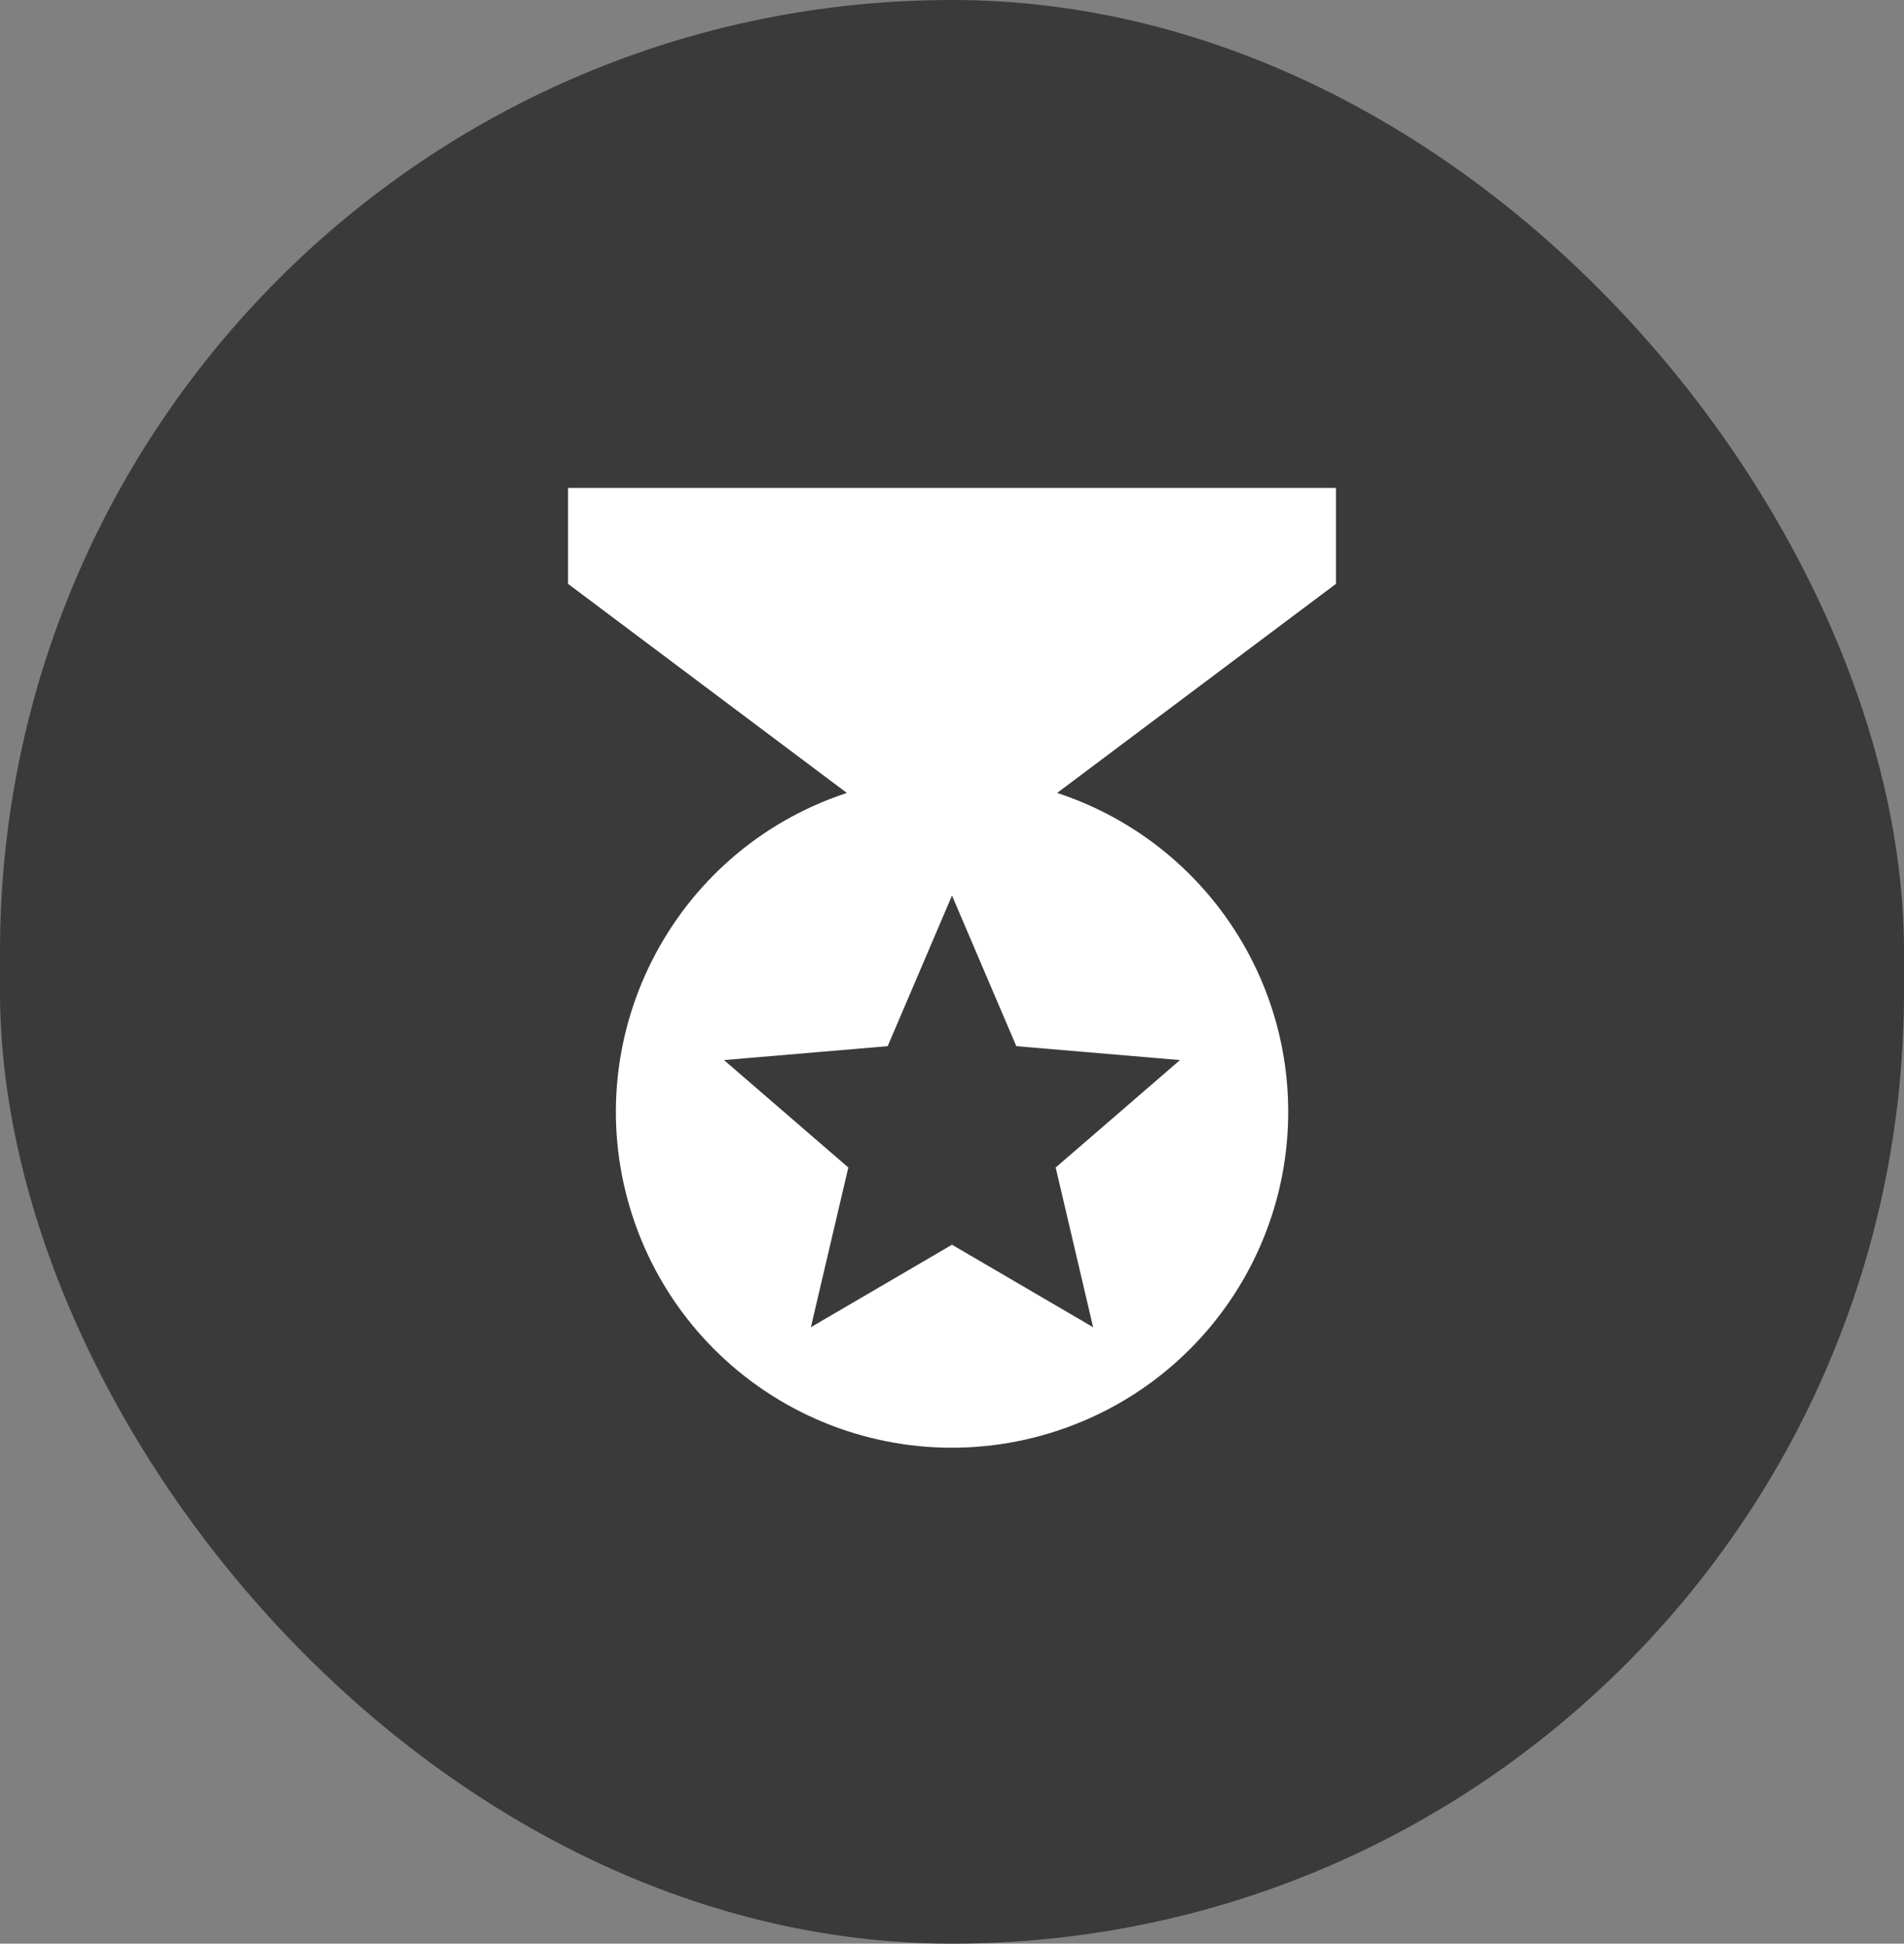
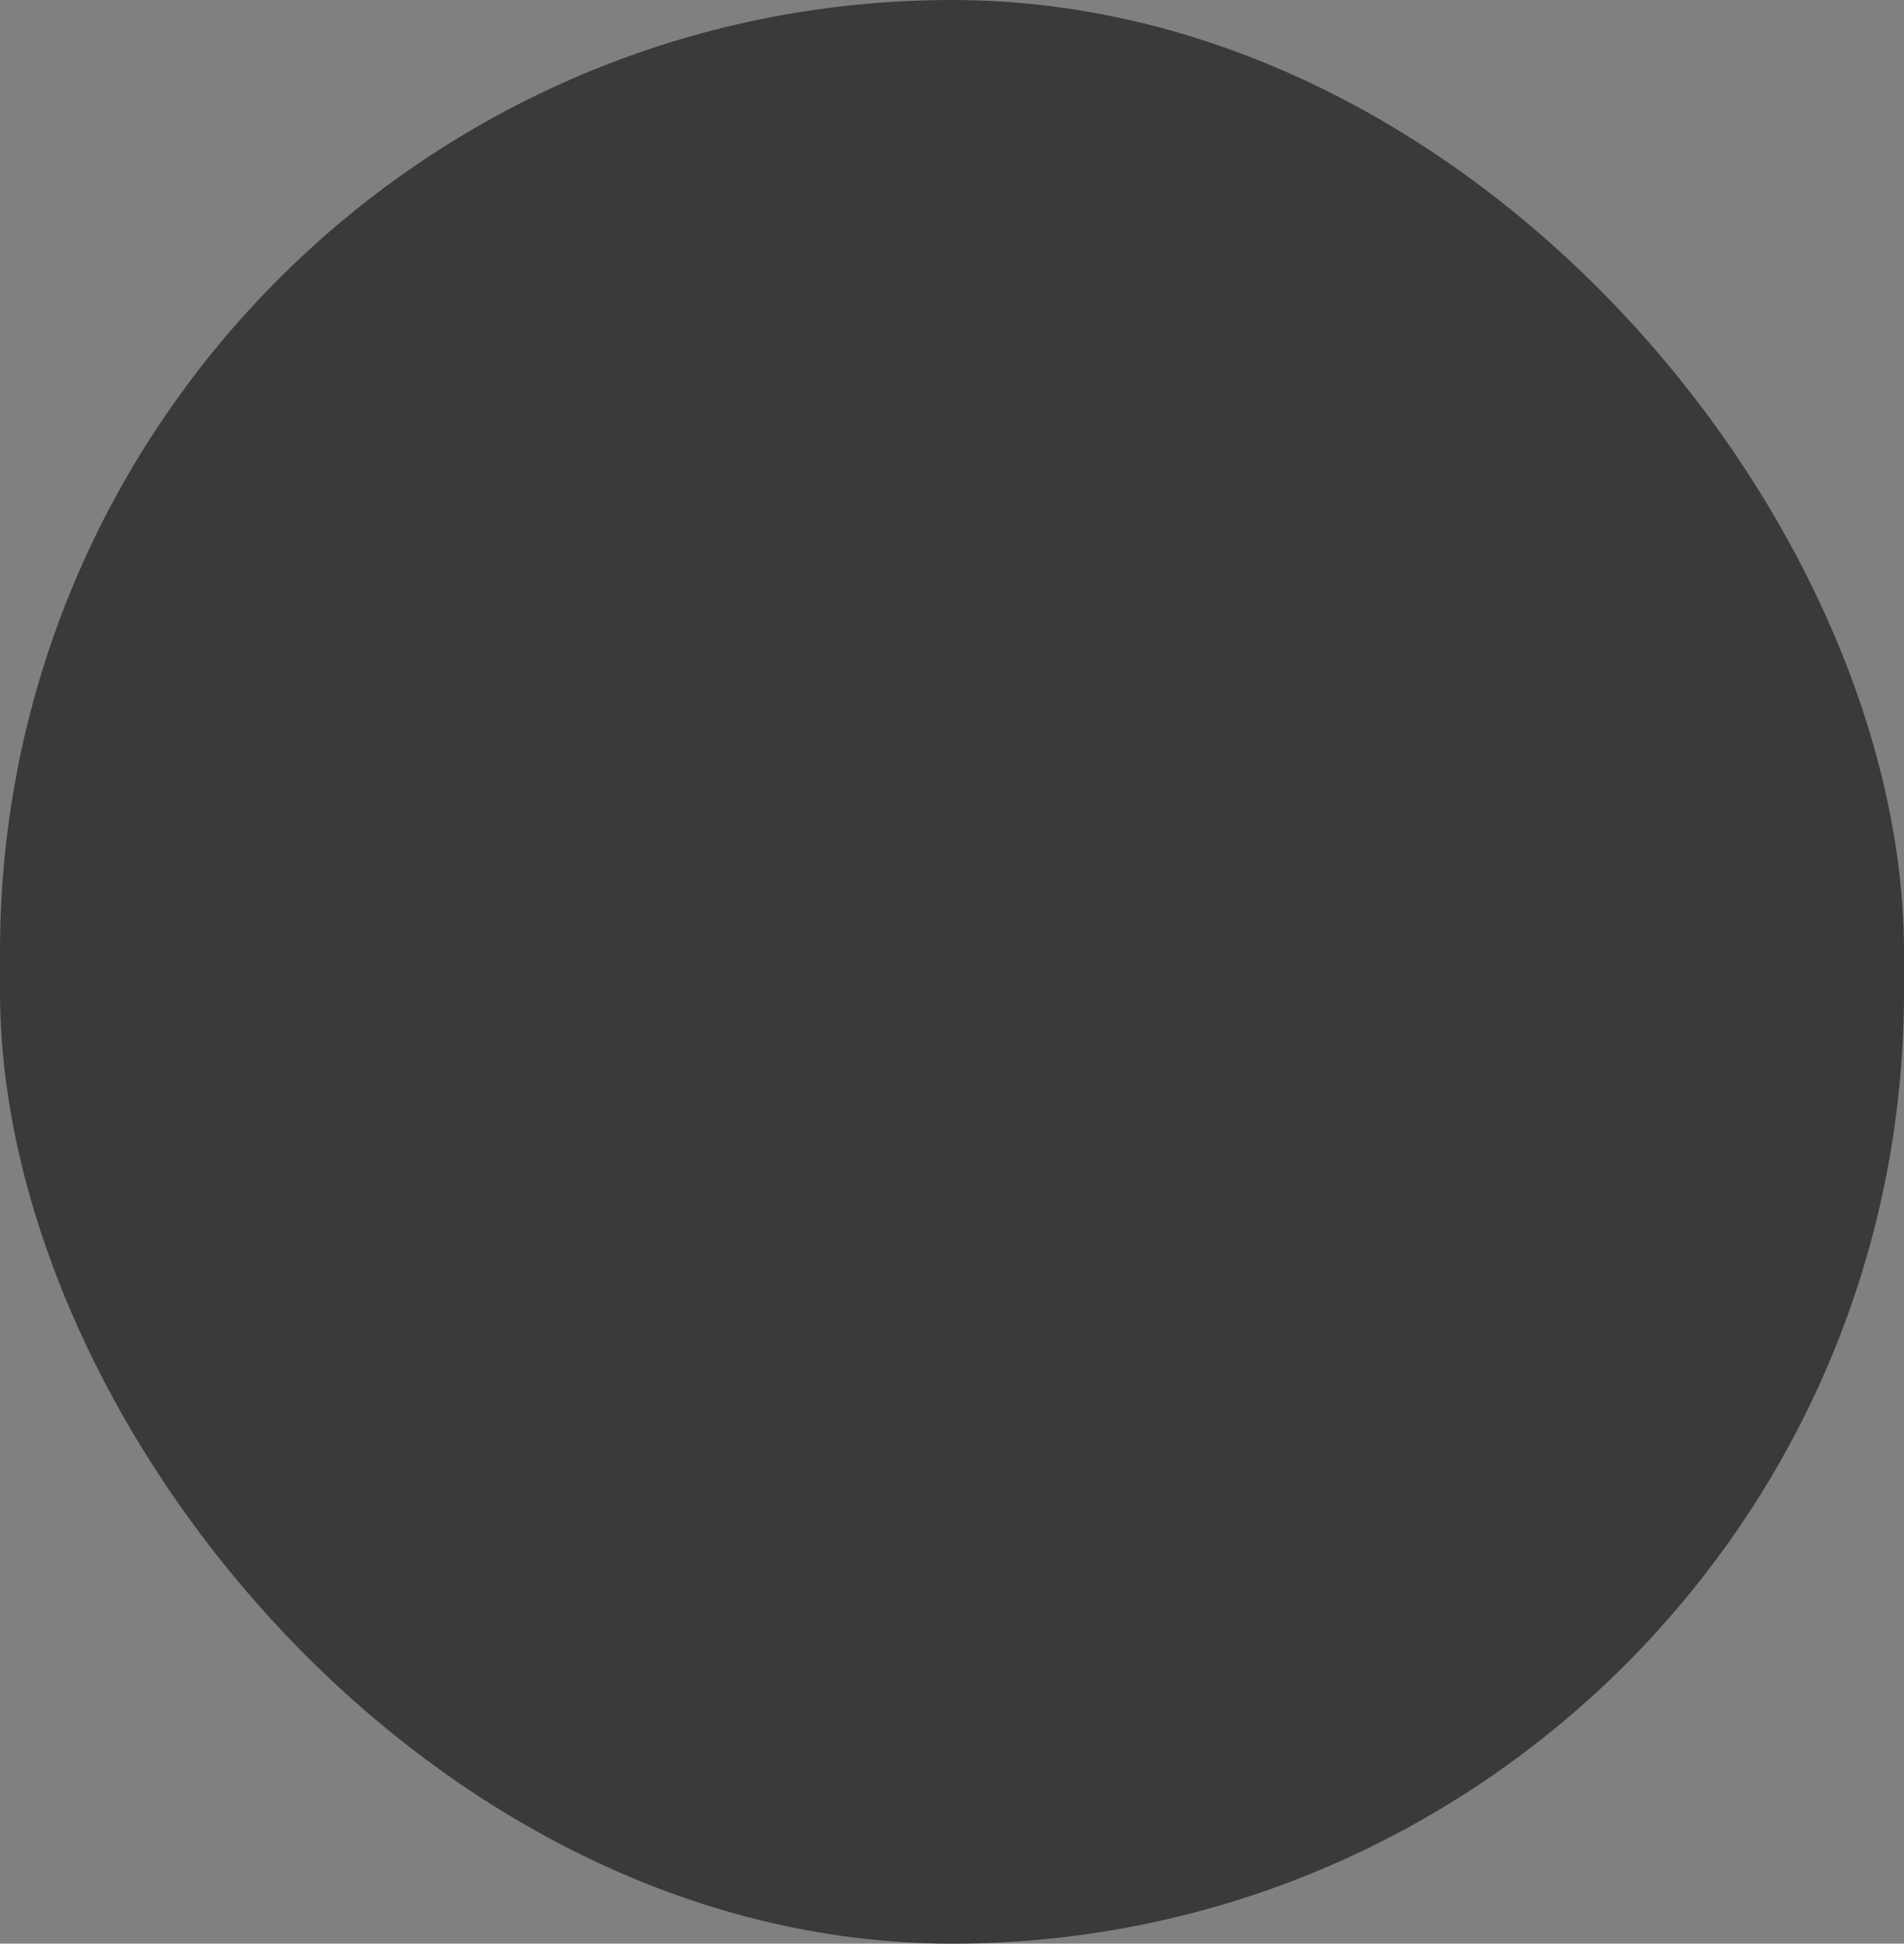
<svg xmlns="http://www.w3.org/2000/svg" width="238px" height="243px" viewBox="0 0 238 243" version="1.1">
  <rect x="0" y="0" width="238" height="243" fill="#808080" stroke="none" />
  <title>medal_dark</title>
  <desc>Created with Sketch.</desc>
  <g id="icons" stroke="none" stroke-width="1" fill="none" fill-rule="evenodd">
    <g id="medal_dark" fill-rule="nonzero">
      <rect id="Rectangle" fill="#3A3A3A" x="0" y="0" width="238" height="243" rx="119" />
      <g id="medal" transform="translate(71, 61)" fill="#FFFFFF">
-         <path d="M96,0 L0,0 L0,11.992 L34.86,38.136 C12.83,45.395 0.853,69.121 8.1,91.142 C11.578,101.722 19.123,110.487 29.072,115.503 C39.021,120.52 50.558,121.377 61.14,117.885 C78.376,112.223 90.026,96.142 90.026,78.01 C90.026,59.879 78.376,43.797 61.14,38.136 L96,11.992 L96,0 L96,0 Z M65.64,104.933 L48,94.62 L30.36,104.933 L35.04,84.966 L19.5,71.534 L39.96,69.796 L48,50.968 L56.04,69.796 L76.5,71.534 L60.96,84.966 L65.64,104.933 L65.64,104.933 Z" id="Shape" />
-       </g>
+         </g>
    </g>
  </g>
</svg>